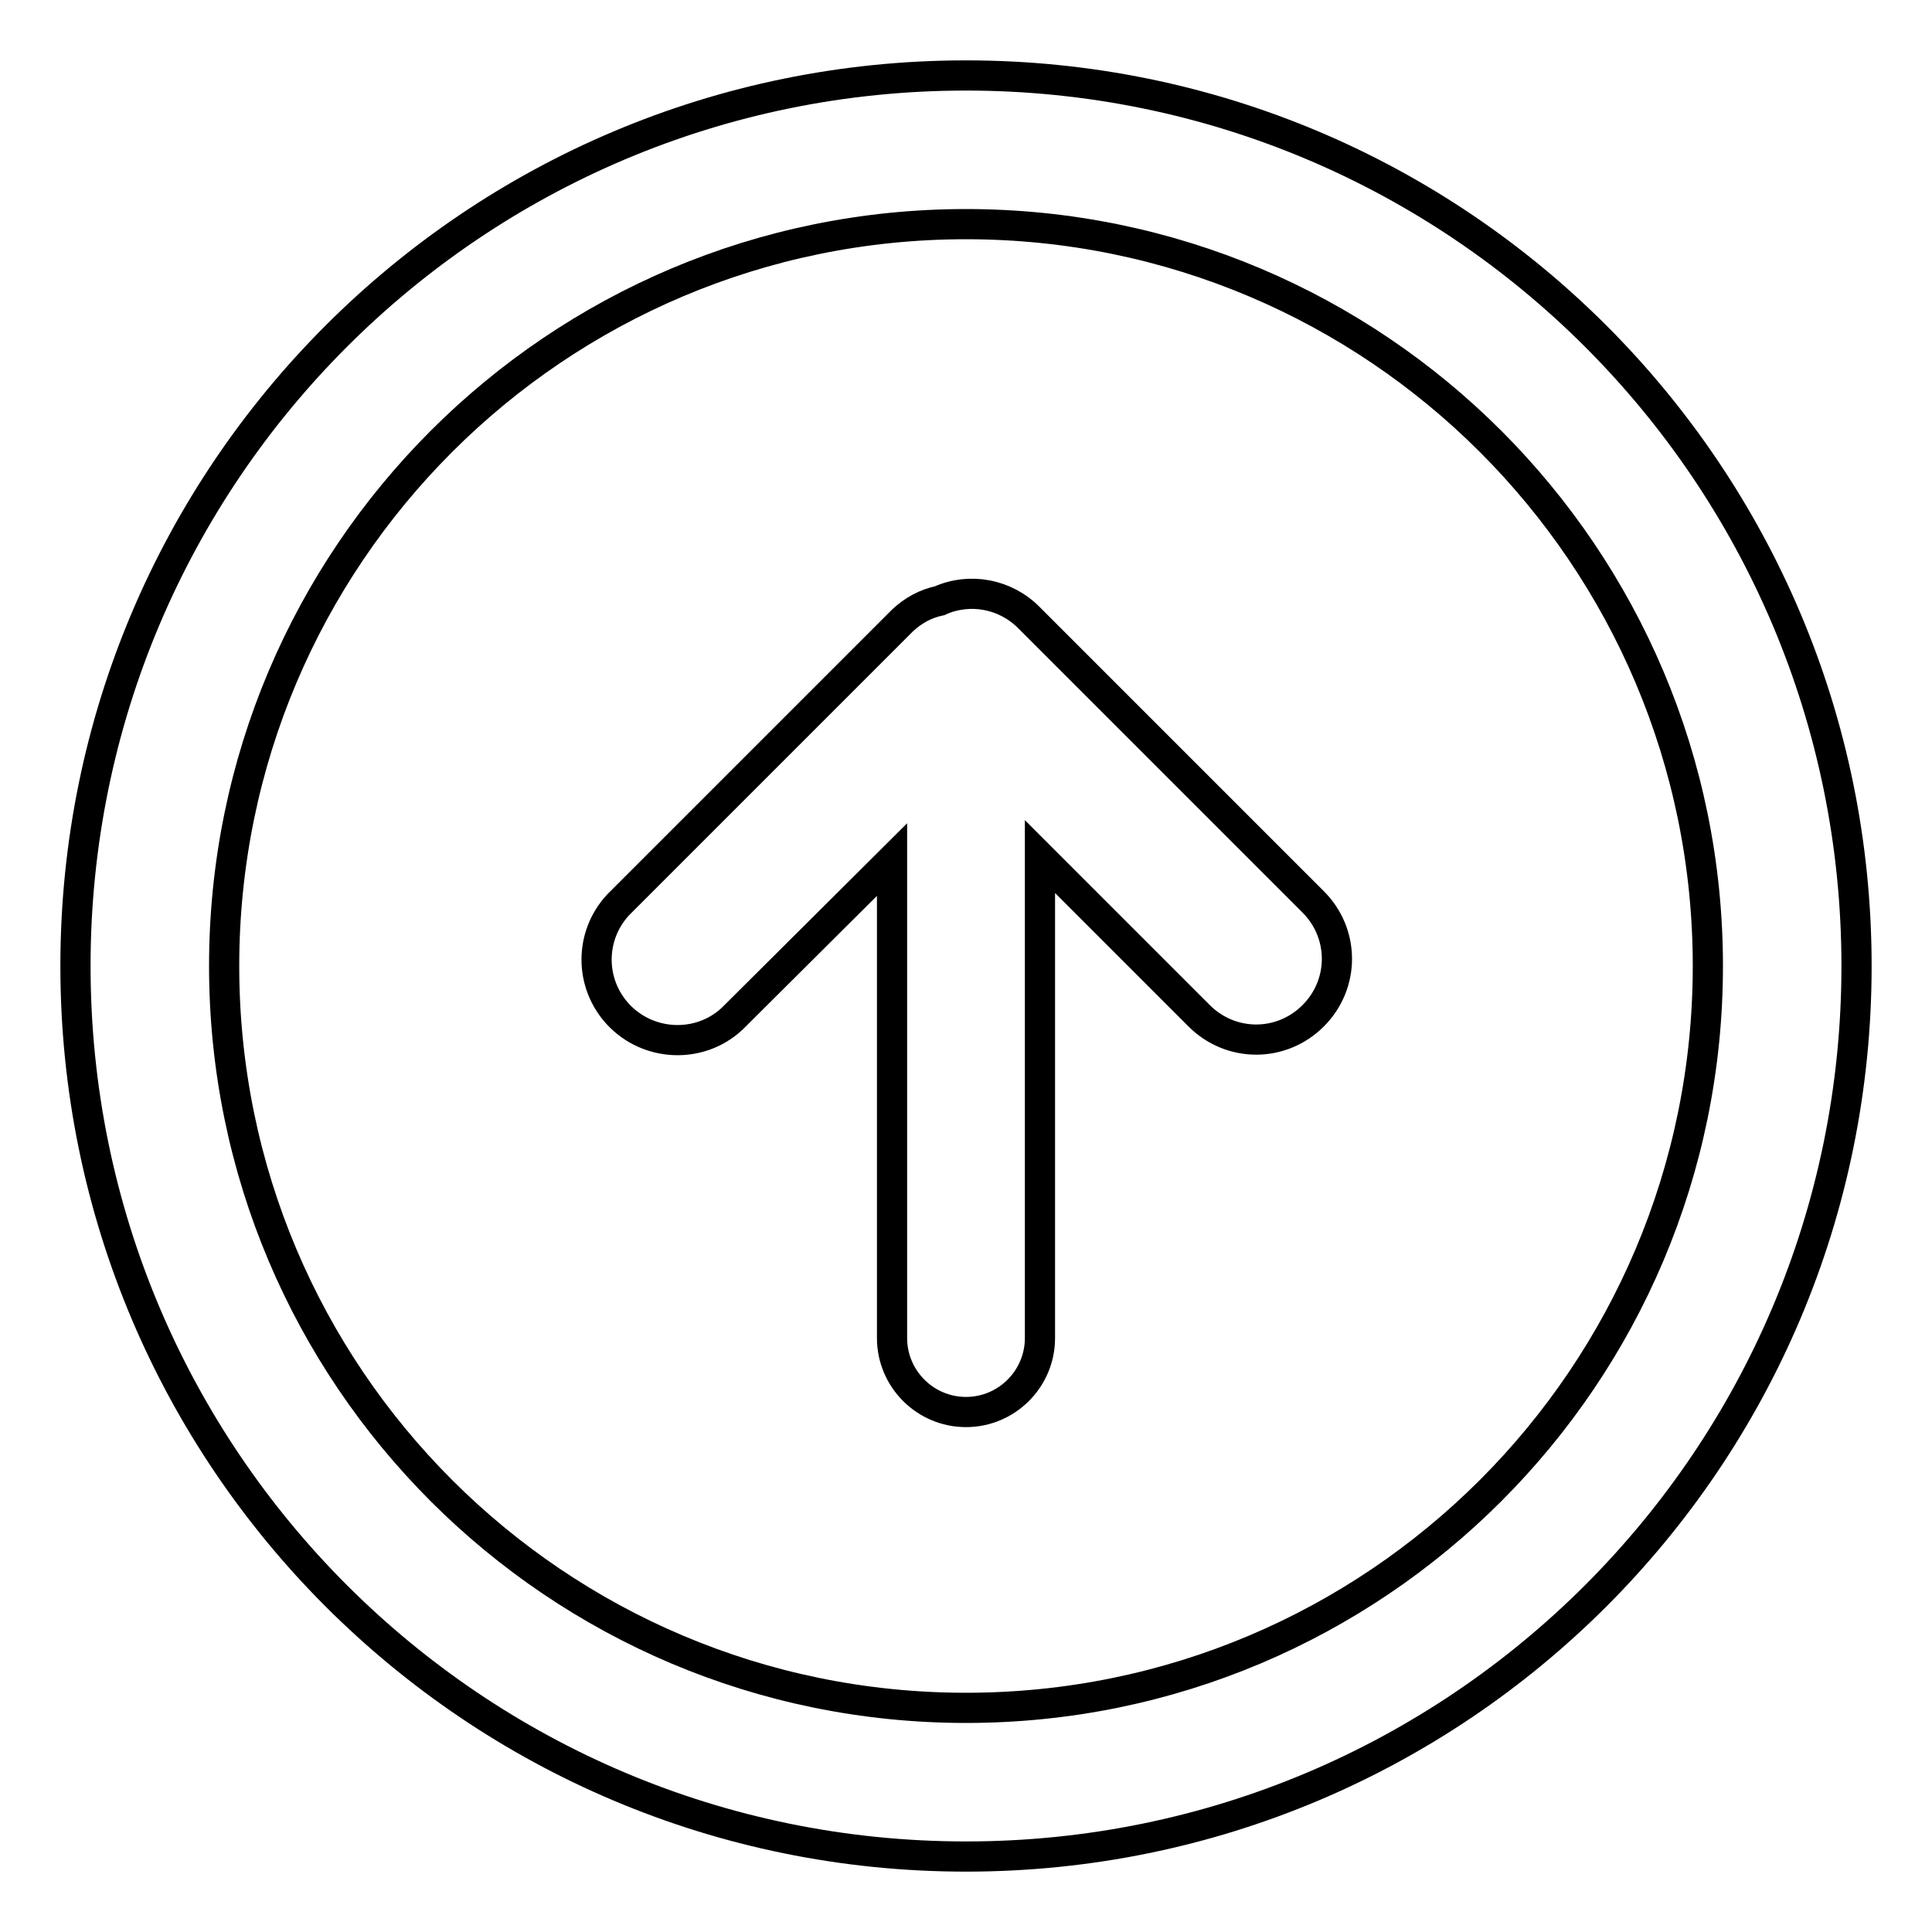
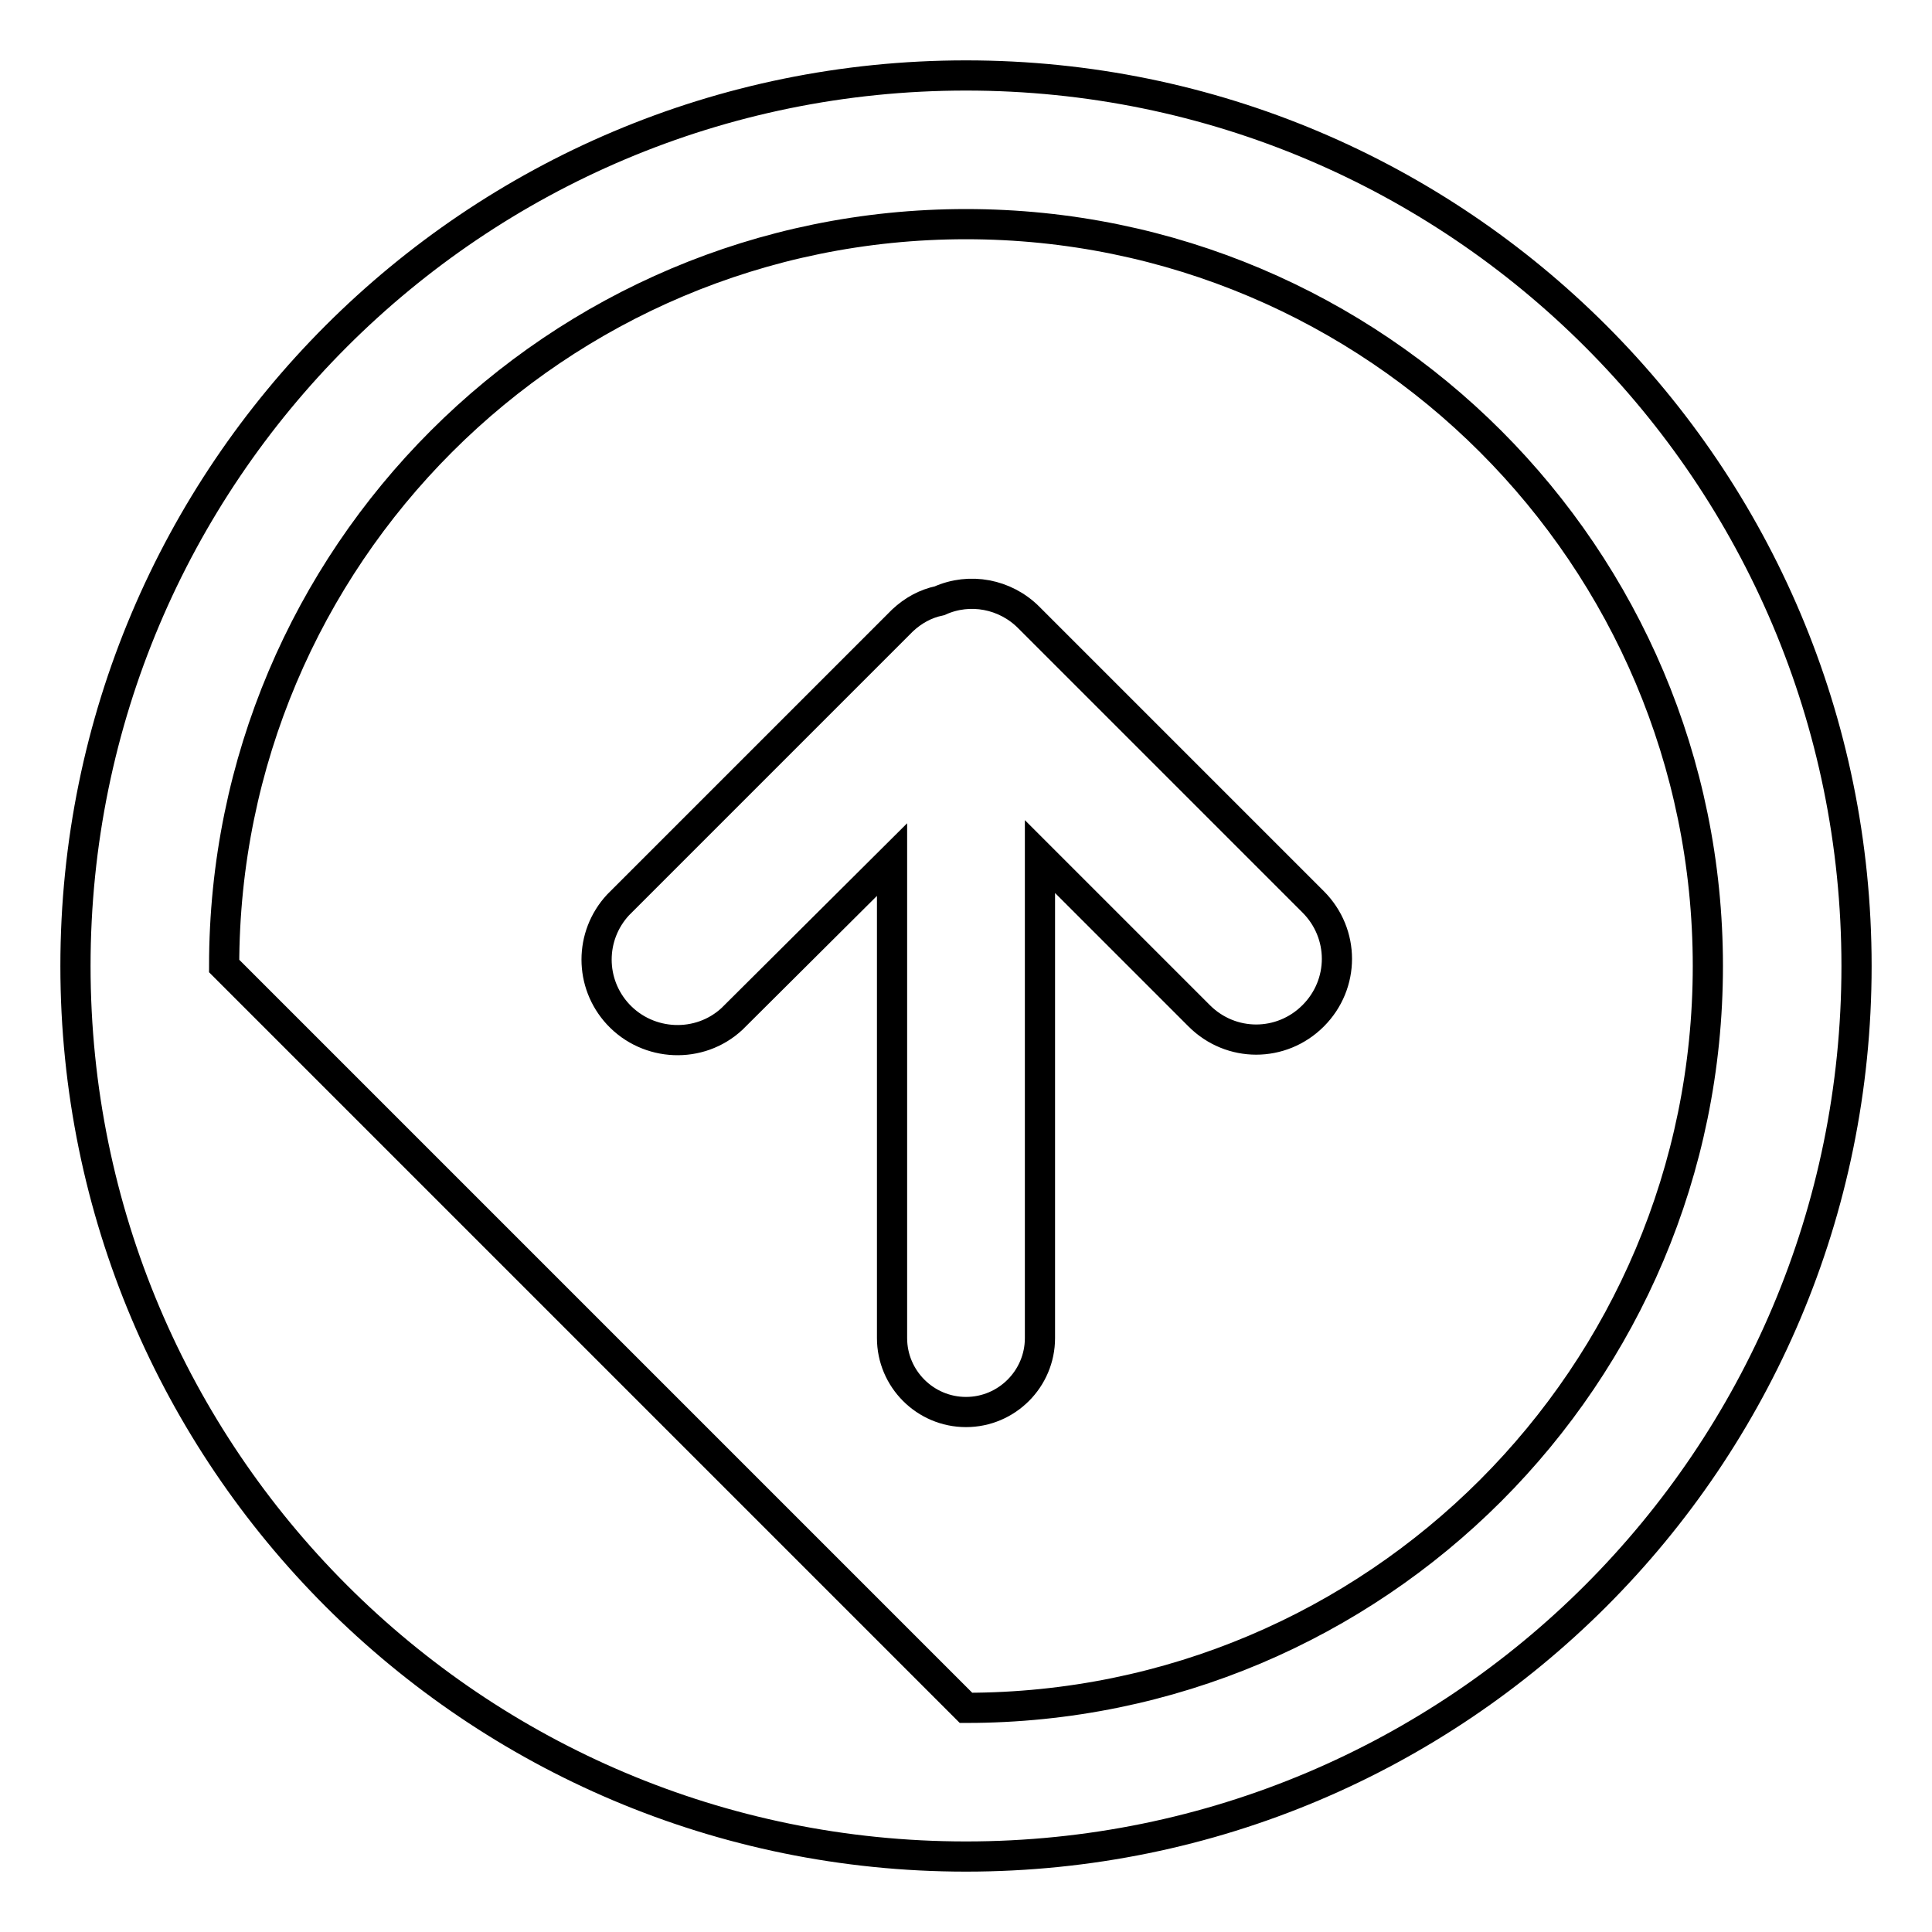
<svg xmlns="http://www.w3.org/2000/svg" version="1.1" x="0px" y="0px" viewBox="0 0 256 256" enable-background="new 0 0 256 256" xml:space="preserve">
  <g>
-     <path stroke-width="4" fill-opacity="0" stroke="#000000" d="M128,10c65.2,0,118,52.8,118,118c0,65.2-52.8,118-118,118c-65.2,0-118-52.8-118-118C10,62.8,62.8,10,128,10 z M128,226.3c54.3,0,98.3-44,98.3-98.3s-44-98.3-98.3-98.3s-98.3,44-98.3,98.3S73.7,226.3,128,226.3L128,226.3z M119.6,82.2 c1.4-1.3,3-2.2,4.9-2.6l0,0c4-1.8,8.7-0.9,11.8,2.2l37.7,37.7c4.2,4.2,4.2,10.9,0,15.1c-4.2,4.2-10.9,4.2-15.1,0l0,0l-21.1-21.1 v63.8c0,5.4-4.4,9.8-9.8,9.8s-9.8-4.4-9.8-9.8l0,0v-63.4L97,135c-4.3,4-11.1,3.7-15.1-0.6c-3.8-4.1-3.8-10.4,0-14.5L119.6,82.2z" />
+     <path stroke-width="4" fill-opacity="0" stroke="#000000" d="M128,10c65.2,0,118,52.8,118,118c0,65.2-52.8,118-118,118c-65.2,0-118-52.8-118-118C10,62.8,62.8,10,128,10 z M128,226.3c54.3,0,98.3-44,98.3-98.3s-44-98.3-98.3-98.3s-98.3,44-98.3,98.3L128,226.3z M119.6,82.2 c1.4-1.3,3-2.2,4.9-2.6l0,0c4-1.8,8.7-0.9,11.8,2.2l37.7,37.7c4.2,4.2,4.2,10.9,0,15.1c-4.2,4.2-10.9,4.2-15.1,0l0,0l-21.1-21.1 v63.8c0,5.4-4.4,9.8-9.8,9.8s-9.8-4.4-9.8-9.8l0,0v-63.4L97,135c-4.3,4-11.1,3.7-15.1-0.6c-3.8-4.1-3.8-10.4,0-14.5L119.6,82.2z" />
  </g>
</svg>